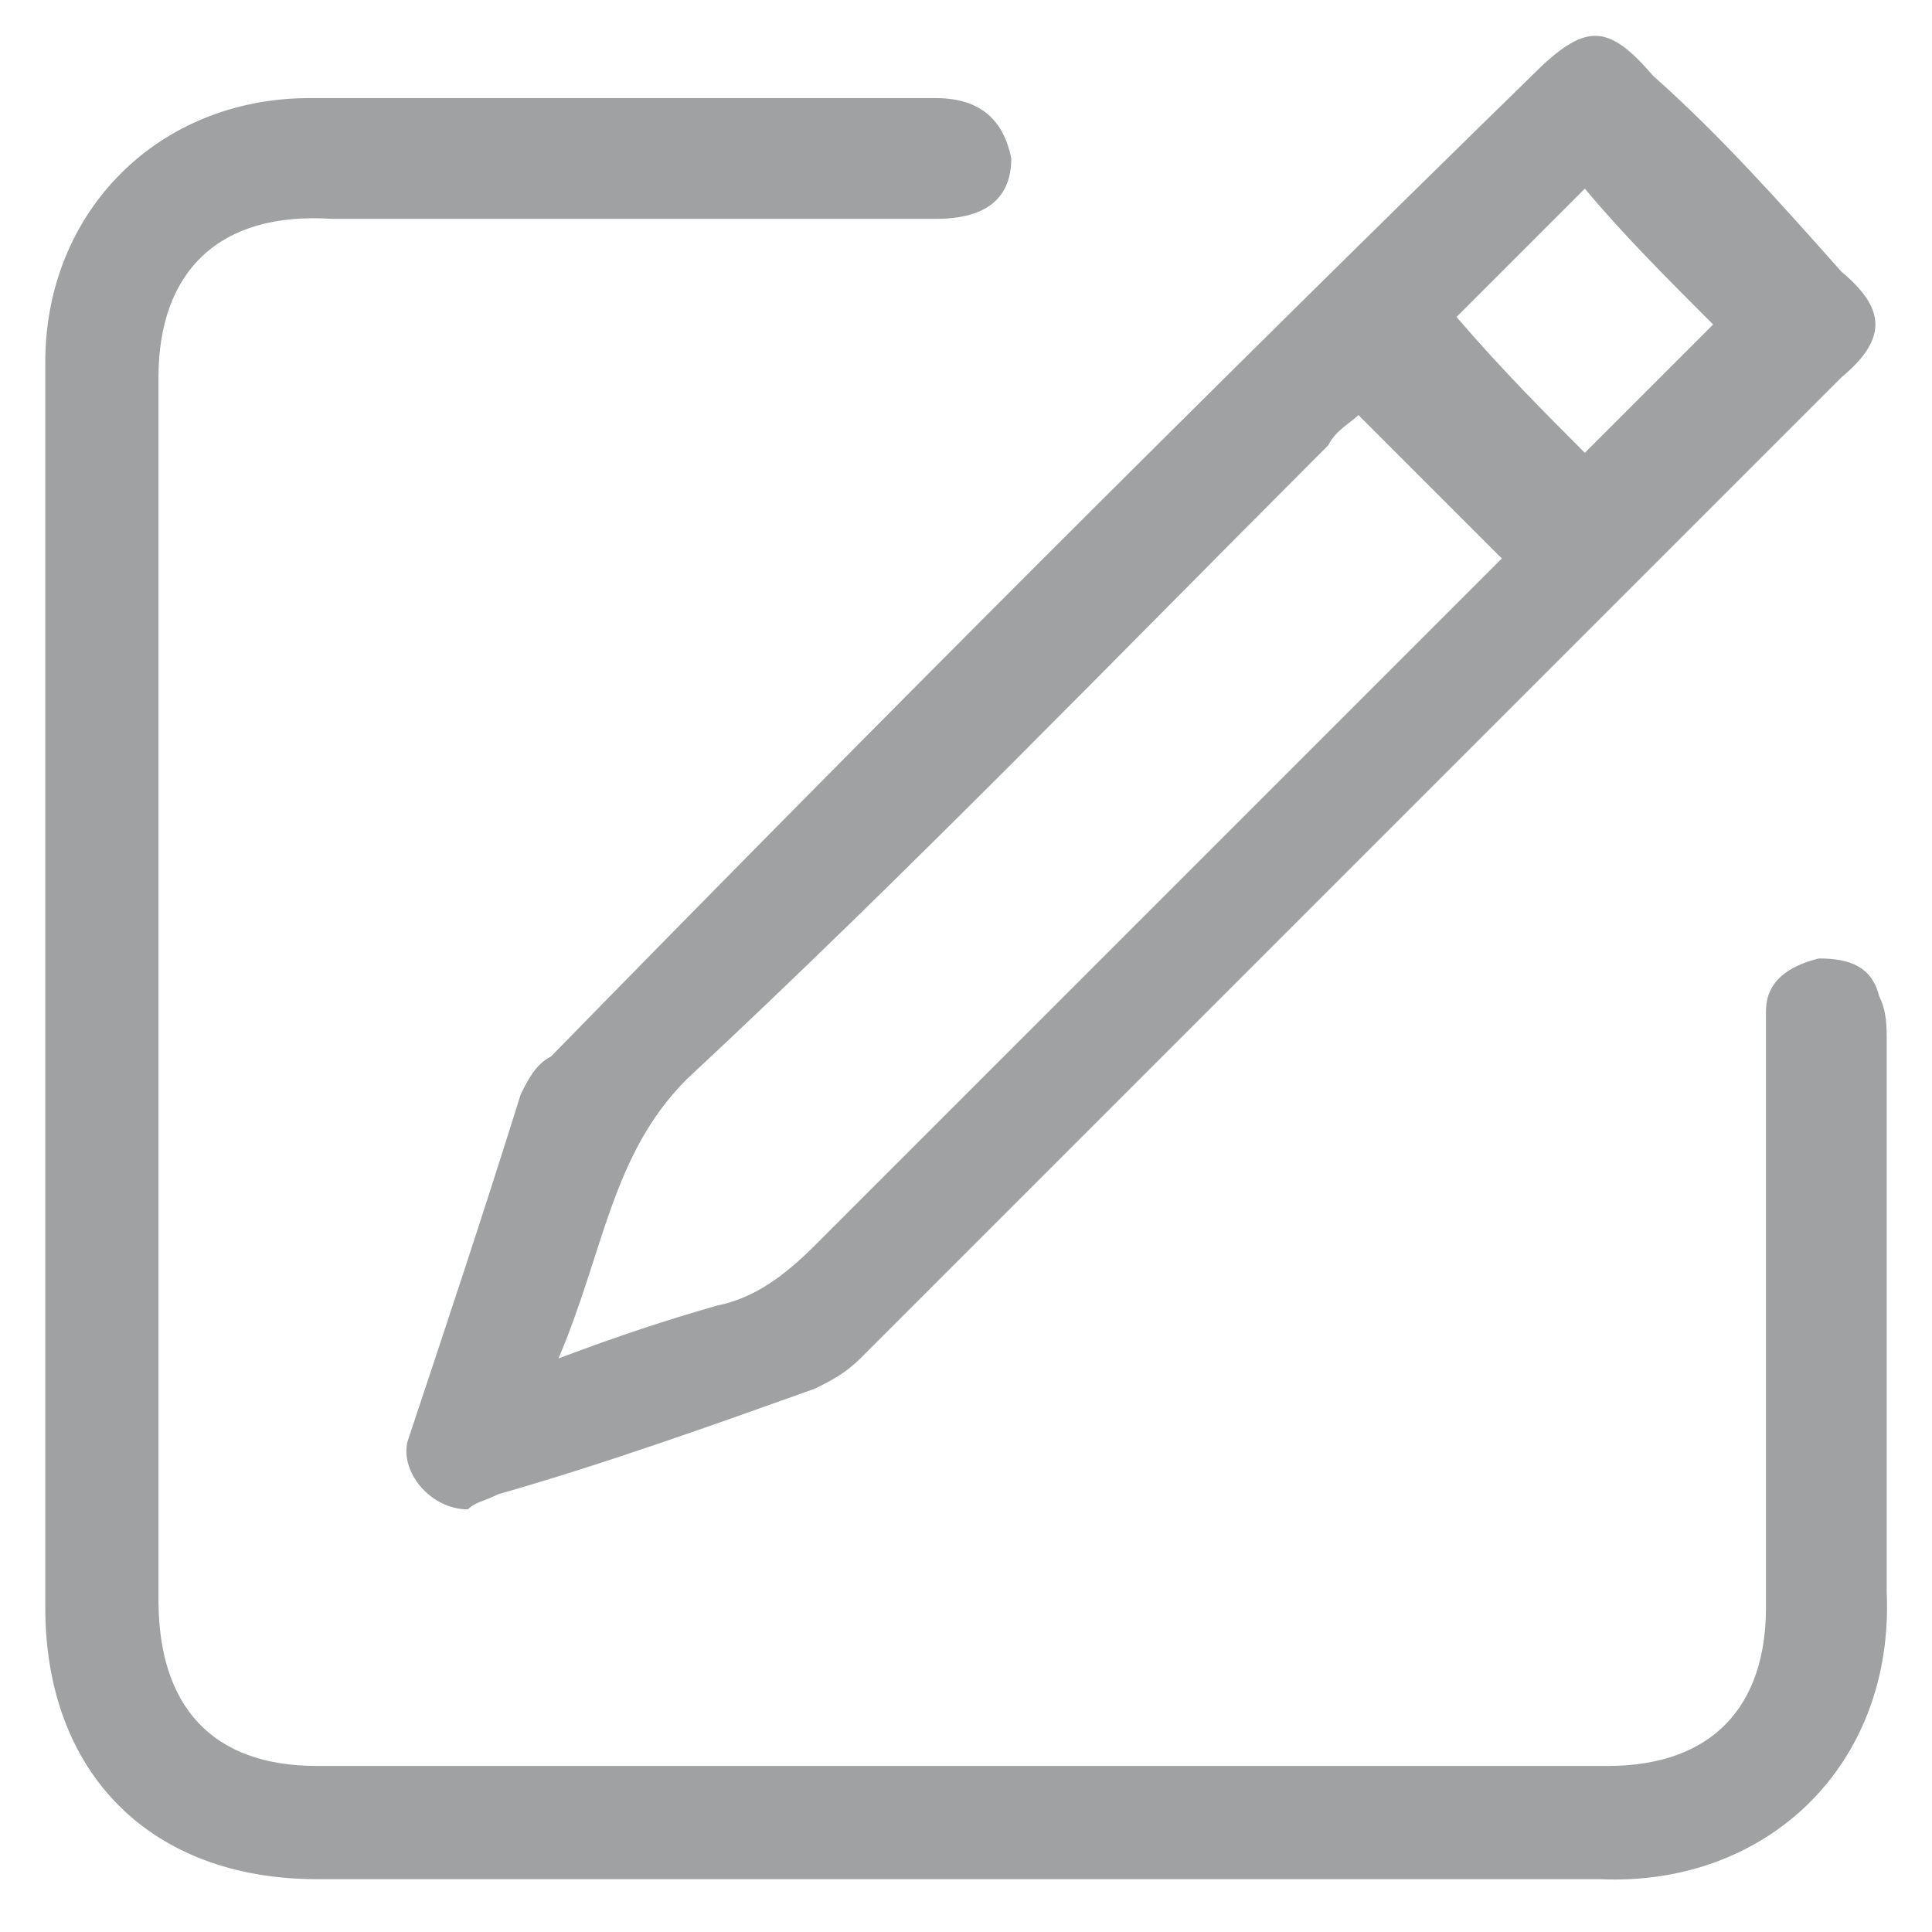
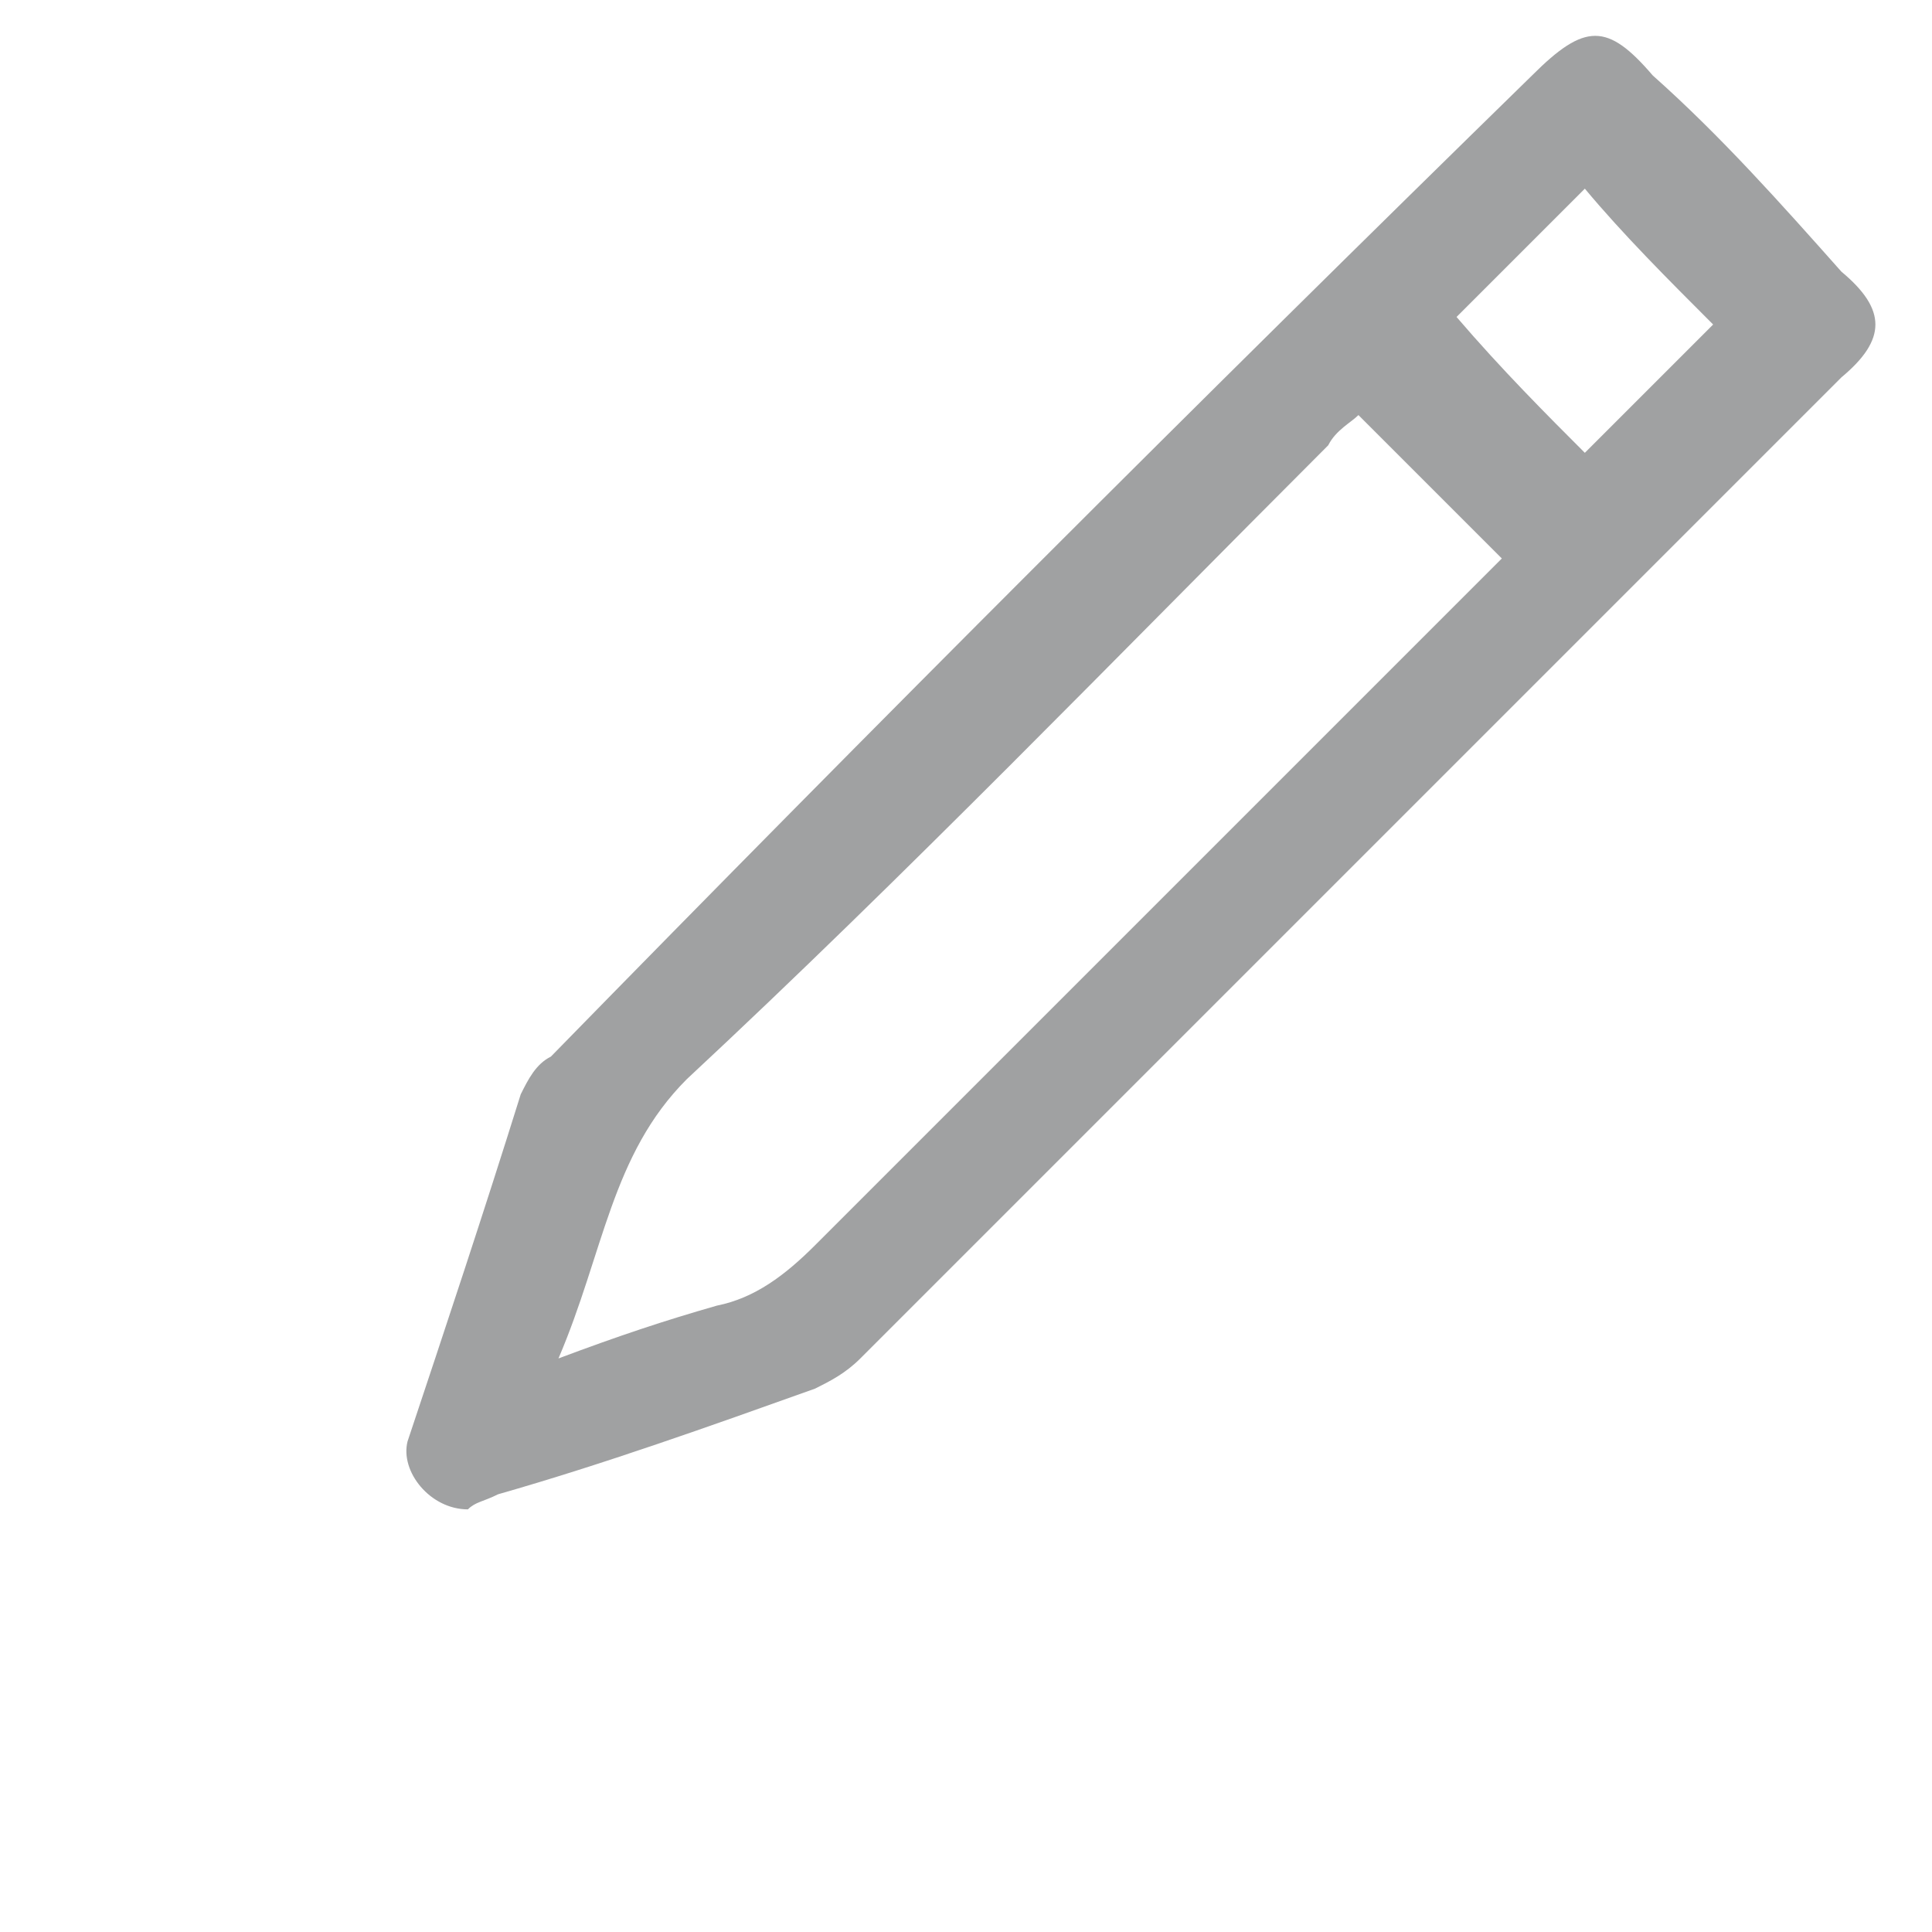
<svg xmlns="http://www.w3.org/2000/svg" version="1.1" id="Layer_1" x="0px" y="0px" viewBox="0 0 25.6 25.6" style="enable-background:new 0 0 25.6 25.6;" xml:space="preserve" fill="#a0a1a2">
  <g id="w4PkQB_1_">
    <g>
-       <path d="M12.8,24.9c-2.9,0-5.7,0-8.6,0c-2.2,0-3.6-1.4-3.6-3.6c0-5.5,0-11,0-16.5c0-2,1.5-3.5,3.5-3.5c2.8,0,5.5,0,8.3,0    c0.6,0,0.9,0.3,1,0.8c0,0.5-0.3,0.8-1,0.8c-2.7,0-5.4,0-8,0C2.9,2.8,2.1,3.6,2.1,5c0,5.4,0,10.8,0,16.2c0,1.4,0.7,2.2,2.1,2.2    c5.7,0,11.4,0,17.1,0c1.4,0,2.1-0.8,2.1-2.1c0-2.4,0-4.8,0-7.3c0-0.2,0-0.4,0-0.6c0-0.4,0.3-0.6,0.7-0.7c0.4,0,0.7,0.1,0.8,0.5    c0.1,0.2,0.1,0.4,0.1,0.6c0,2.4,0,4.8,0,7.3c0.1,2.3-1.6,3.9-3.8,3.8C18.4,24.9,15.6,24.9,12.8,24.9z" />
      <path d="M6.2,20c-0.5,0-0.9-0.5-0.8-0.9c0.5-1.5,1-3,1.5-4.6c0.1-0.2,0.2-0.4,0.4-0.5C11.6,9.6,15.9,5.3,20.3,1    c0.7-0.7,1-0.7,1.6,0c0.9,0.8,1.7,1.7,2.5,2.6C25,4.1,25,4.5,24.4,5c-4.3,4.3-8.7,8.7-13,13c-0.2,0.2-0.4,0.3-0.6,0.4    c-1.4,0.5-2.8,1-4.2,1.4C6.4,19.9,6.3,19.9,6.2,20z M7.4,18c0.8-0.3,1.4-0.5,2.1-0.7c0.5-0.1,0.9-0.4,1.3-0.8    c2.2-2.2,4.4-4.4,6.6-6.6c0.8-0.8,1.7-1.7,2.5-2.5c-0.6-0.6-1.2-1.2-1.9-1.9c-0.1,0.1-0.3,0.2-0.4,0.4c-2.8,2.8-5.6,5.7-8.5,8.4    C8.1,15.3,8,16.6,7.4,18z M21,6c0.6-0.6,1.2-1.2,1.7-1.7c-0.6-0.6-1.2-1.2-1.7-1.8c-0.6,0.6-1.2,1.2-1.7,1.7    C19.9,4.9,20.5,5.5,21,6z" />
    </g>
  </g>
</svg>